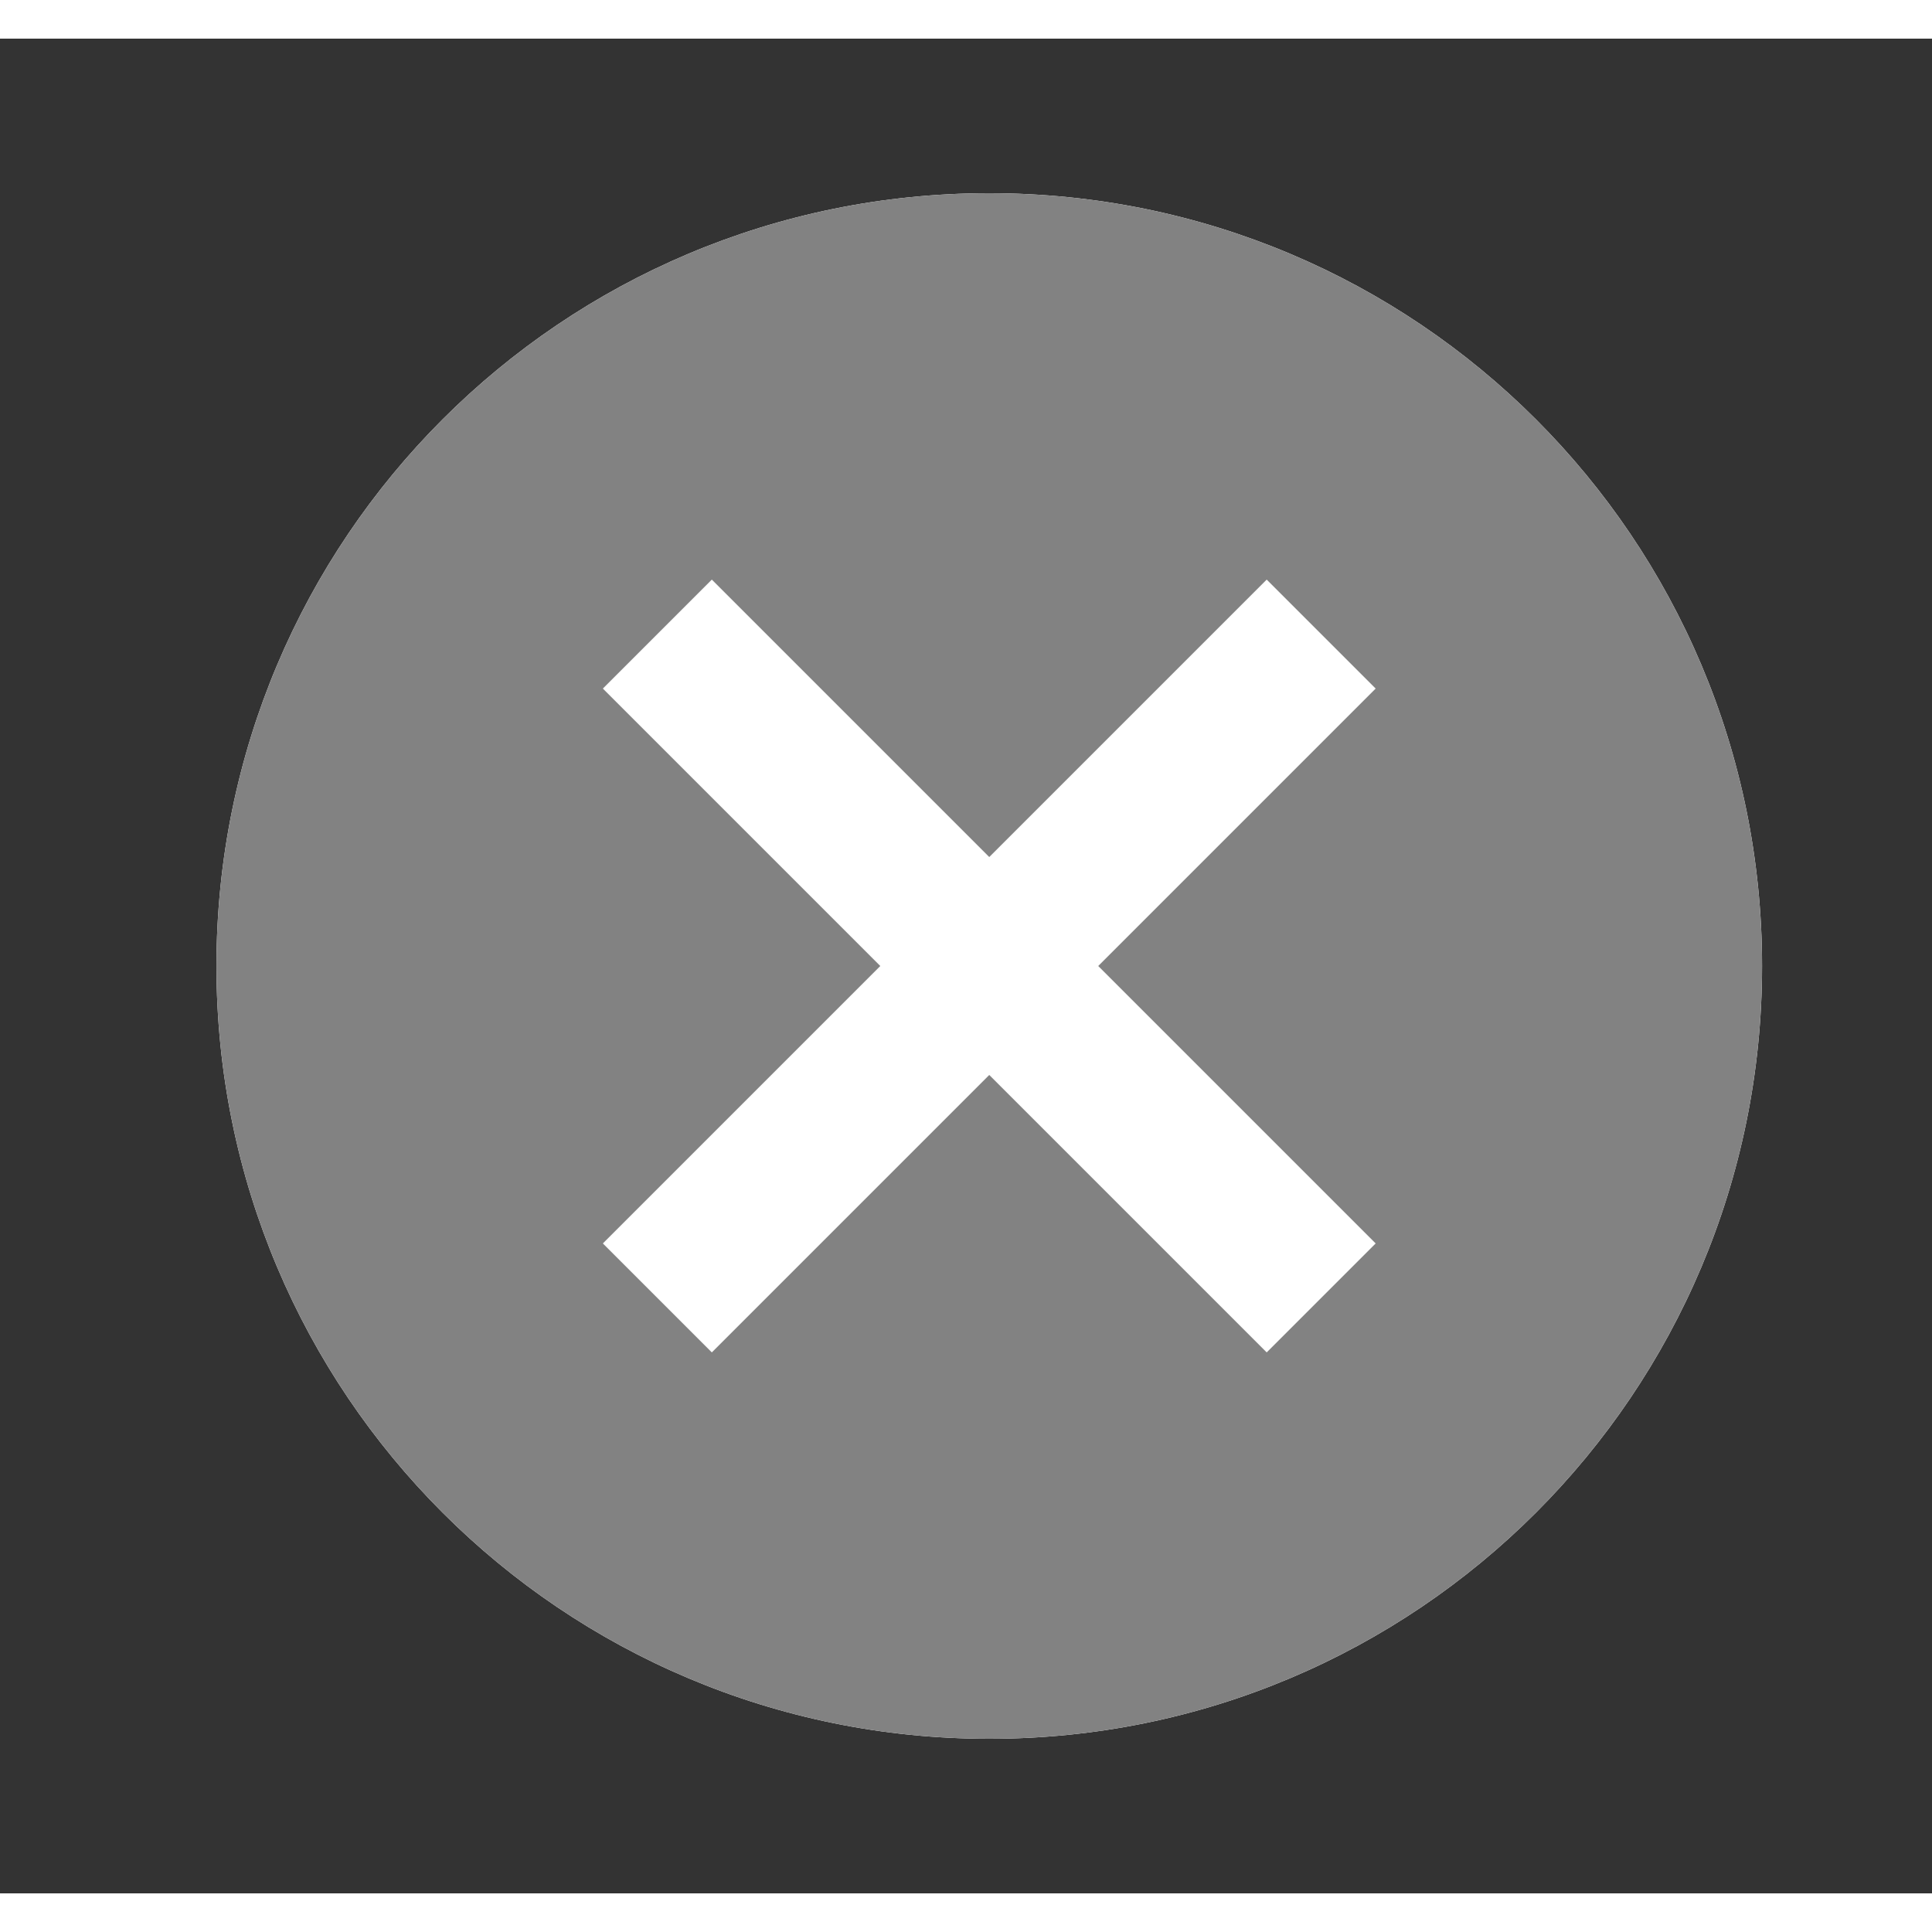
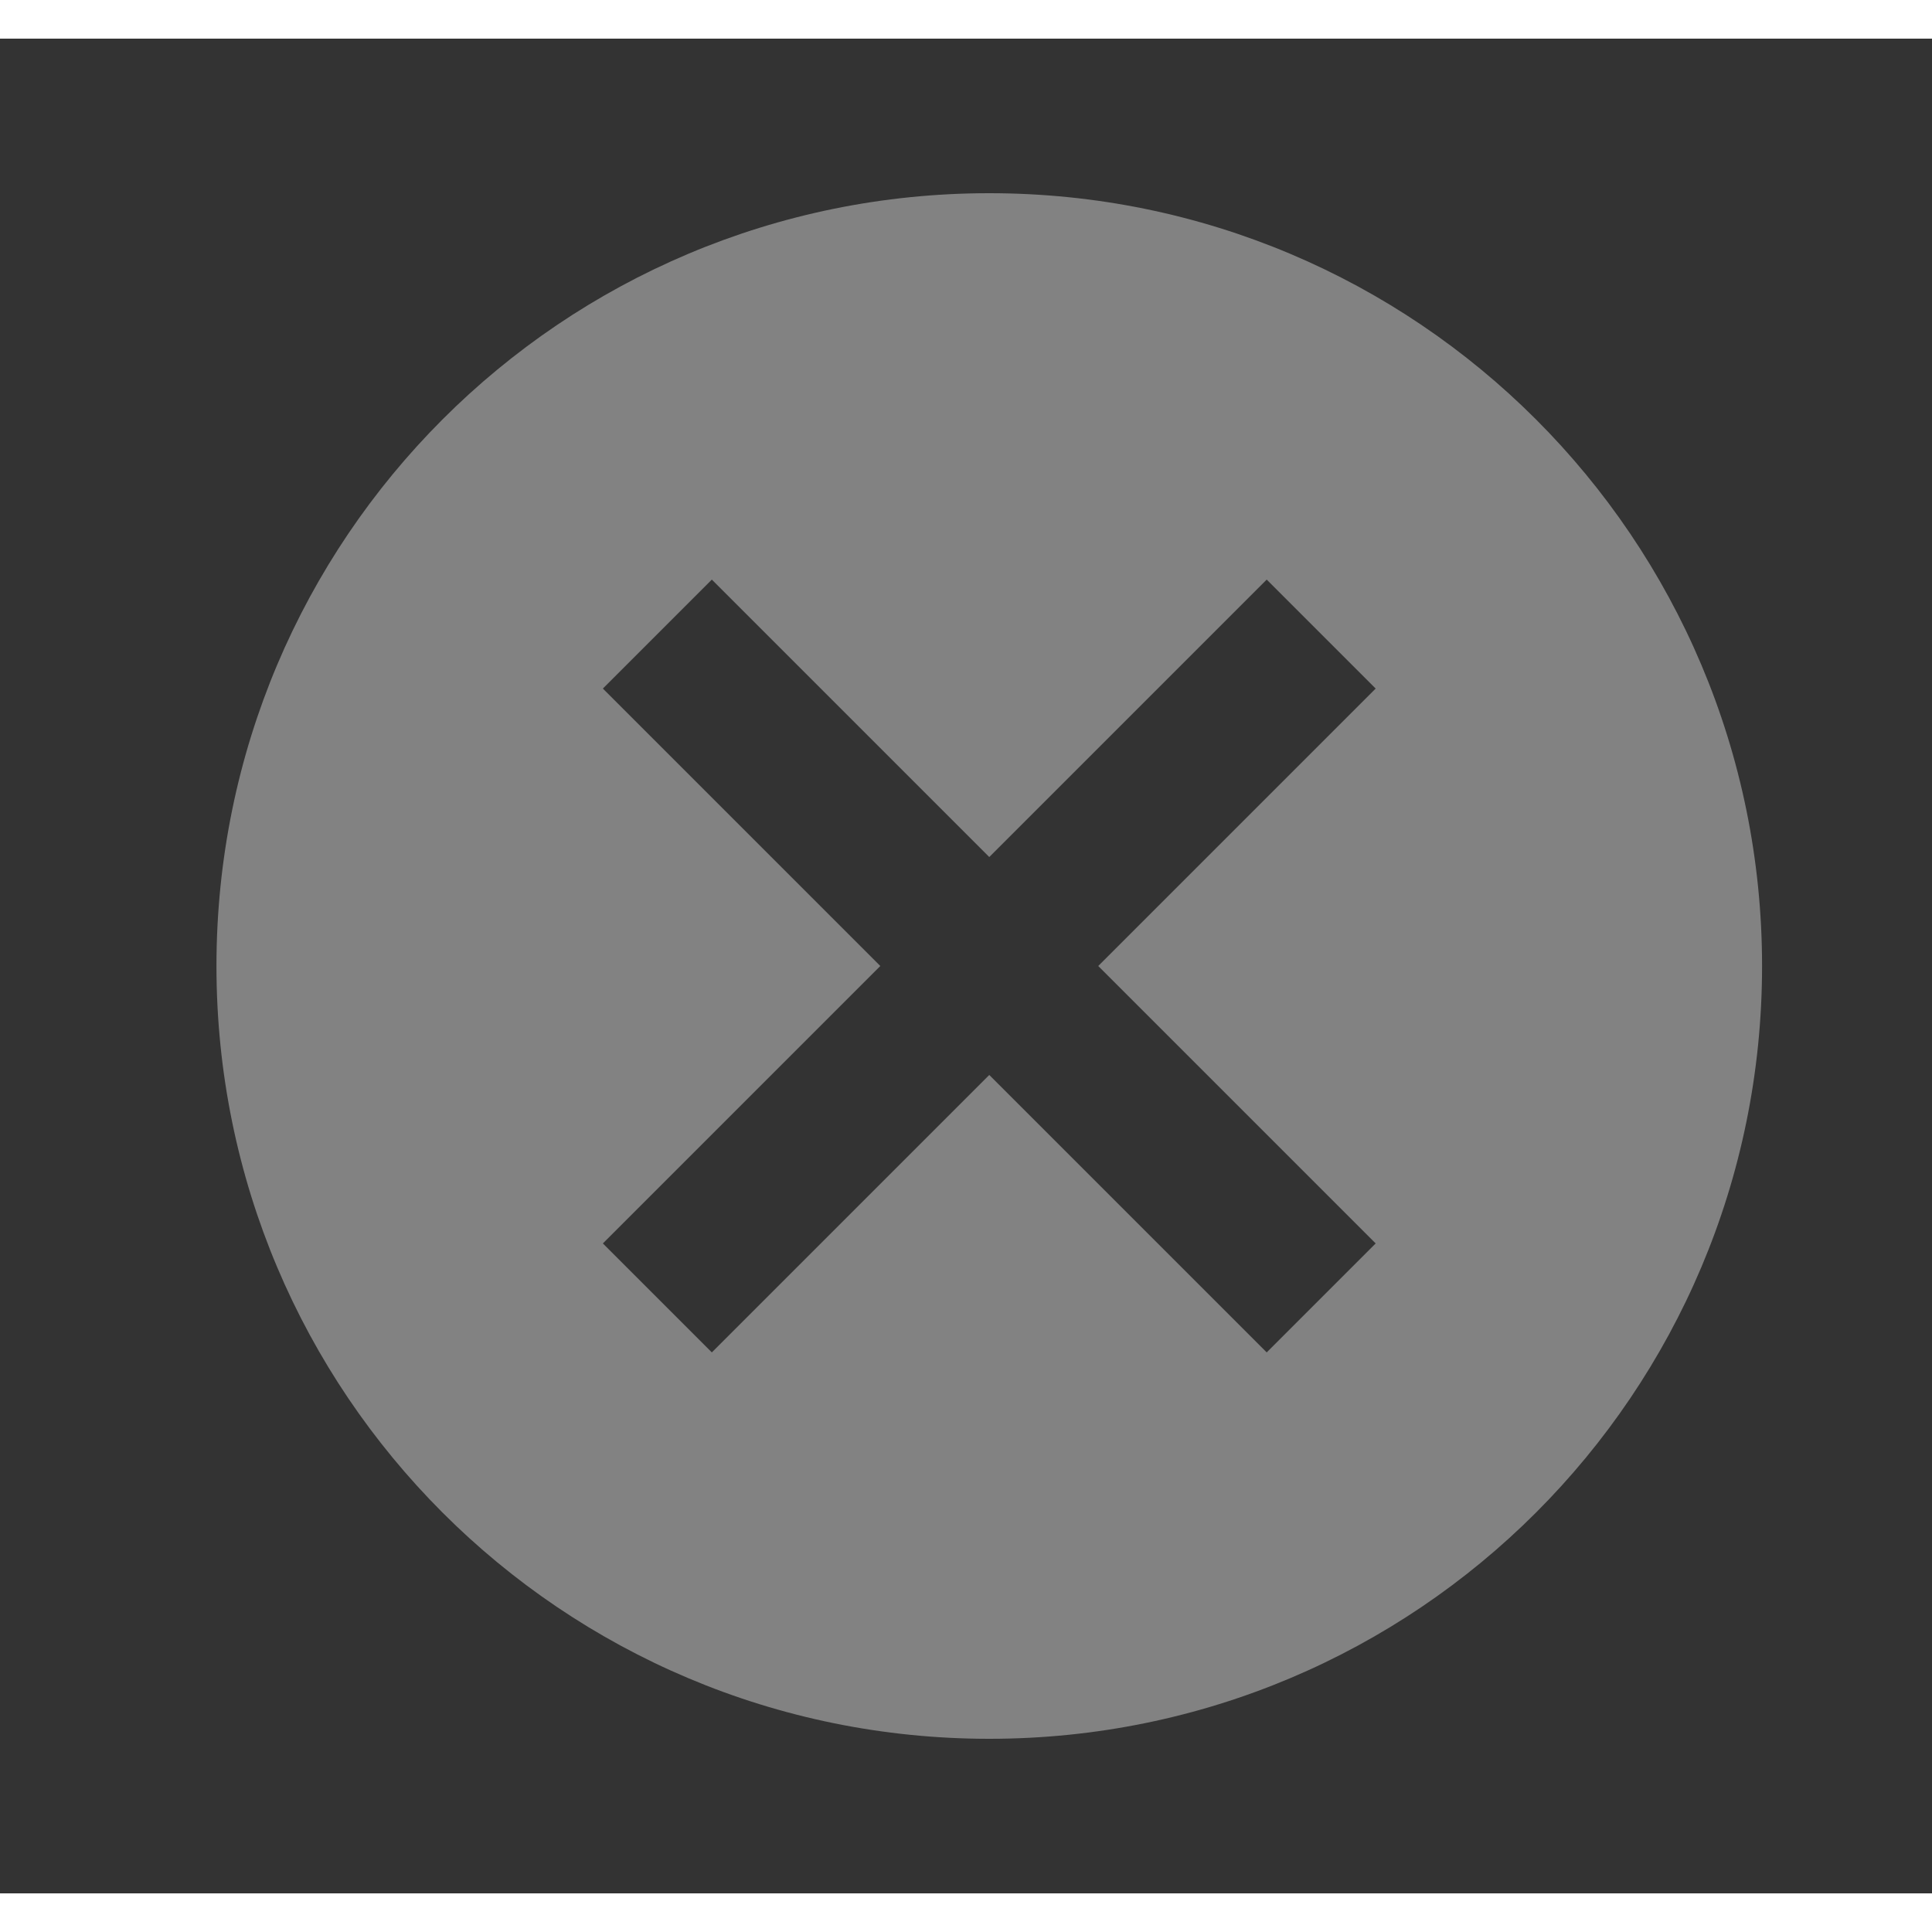
<svg xmlns="http://www.w3.org/2000/svg" width="20" height="20" viewBox="0 0 25 24" fill="none">
  <rect x="0" y="0" width="25" height="24" fill="#333333" stroke="none" />
-   <path d="M12.801 2C7.271 2 2.801 6.47 2.801 12C2.801 17.53 7.271 22 12.801 22C18.331 22 22.801 17.53 22.801 12C22.801 6.47 18.331 2 12.801 2Z" fill="#FFFFFF" />
  <path d="M12.801 2C7.271 2 2.801 6.47 2.801 12C2.801 17.53 7.271 22 12.801 22C18.331 22 22.801 17.53 22.801 12C22.801 6.47 18.331 2 12.801 2ZM17.801 15.59L16.391 17L12.801 13.41L9.211 17L7.801 15.59L11.391 12L7.801 8.41L9.211 7L12.801 10.59L16.391 7L17.801 8.41L14.211 12L17.801 15.59Z" fill="#828282" />
</svg>